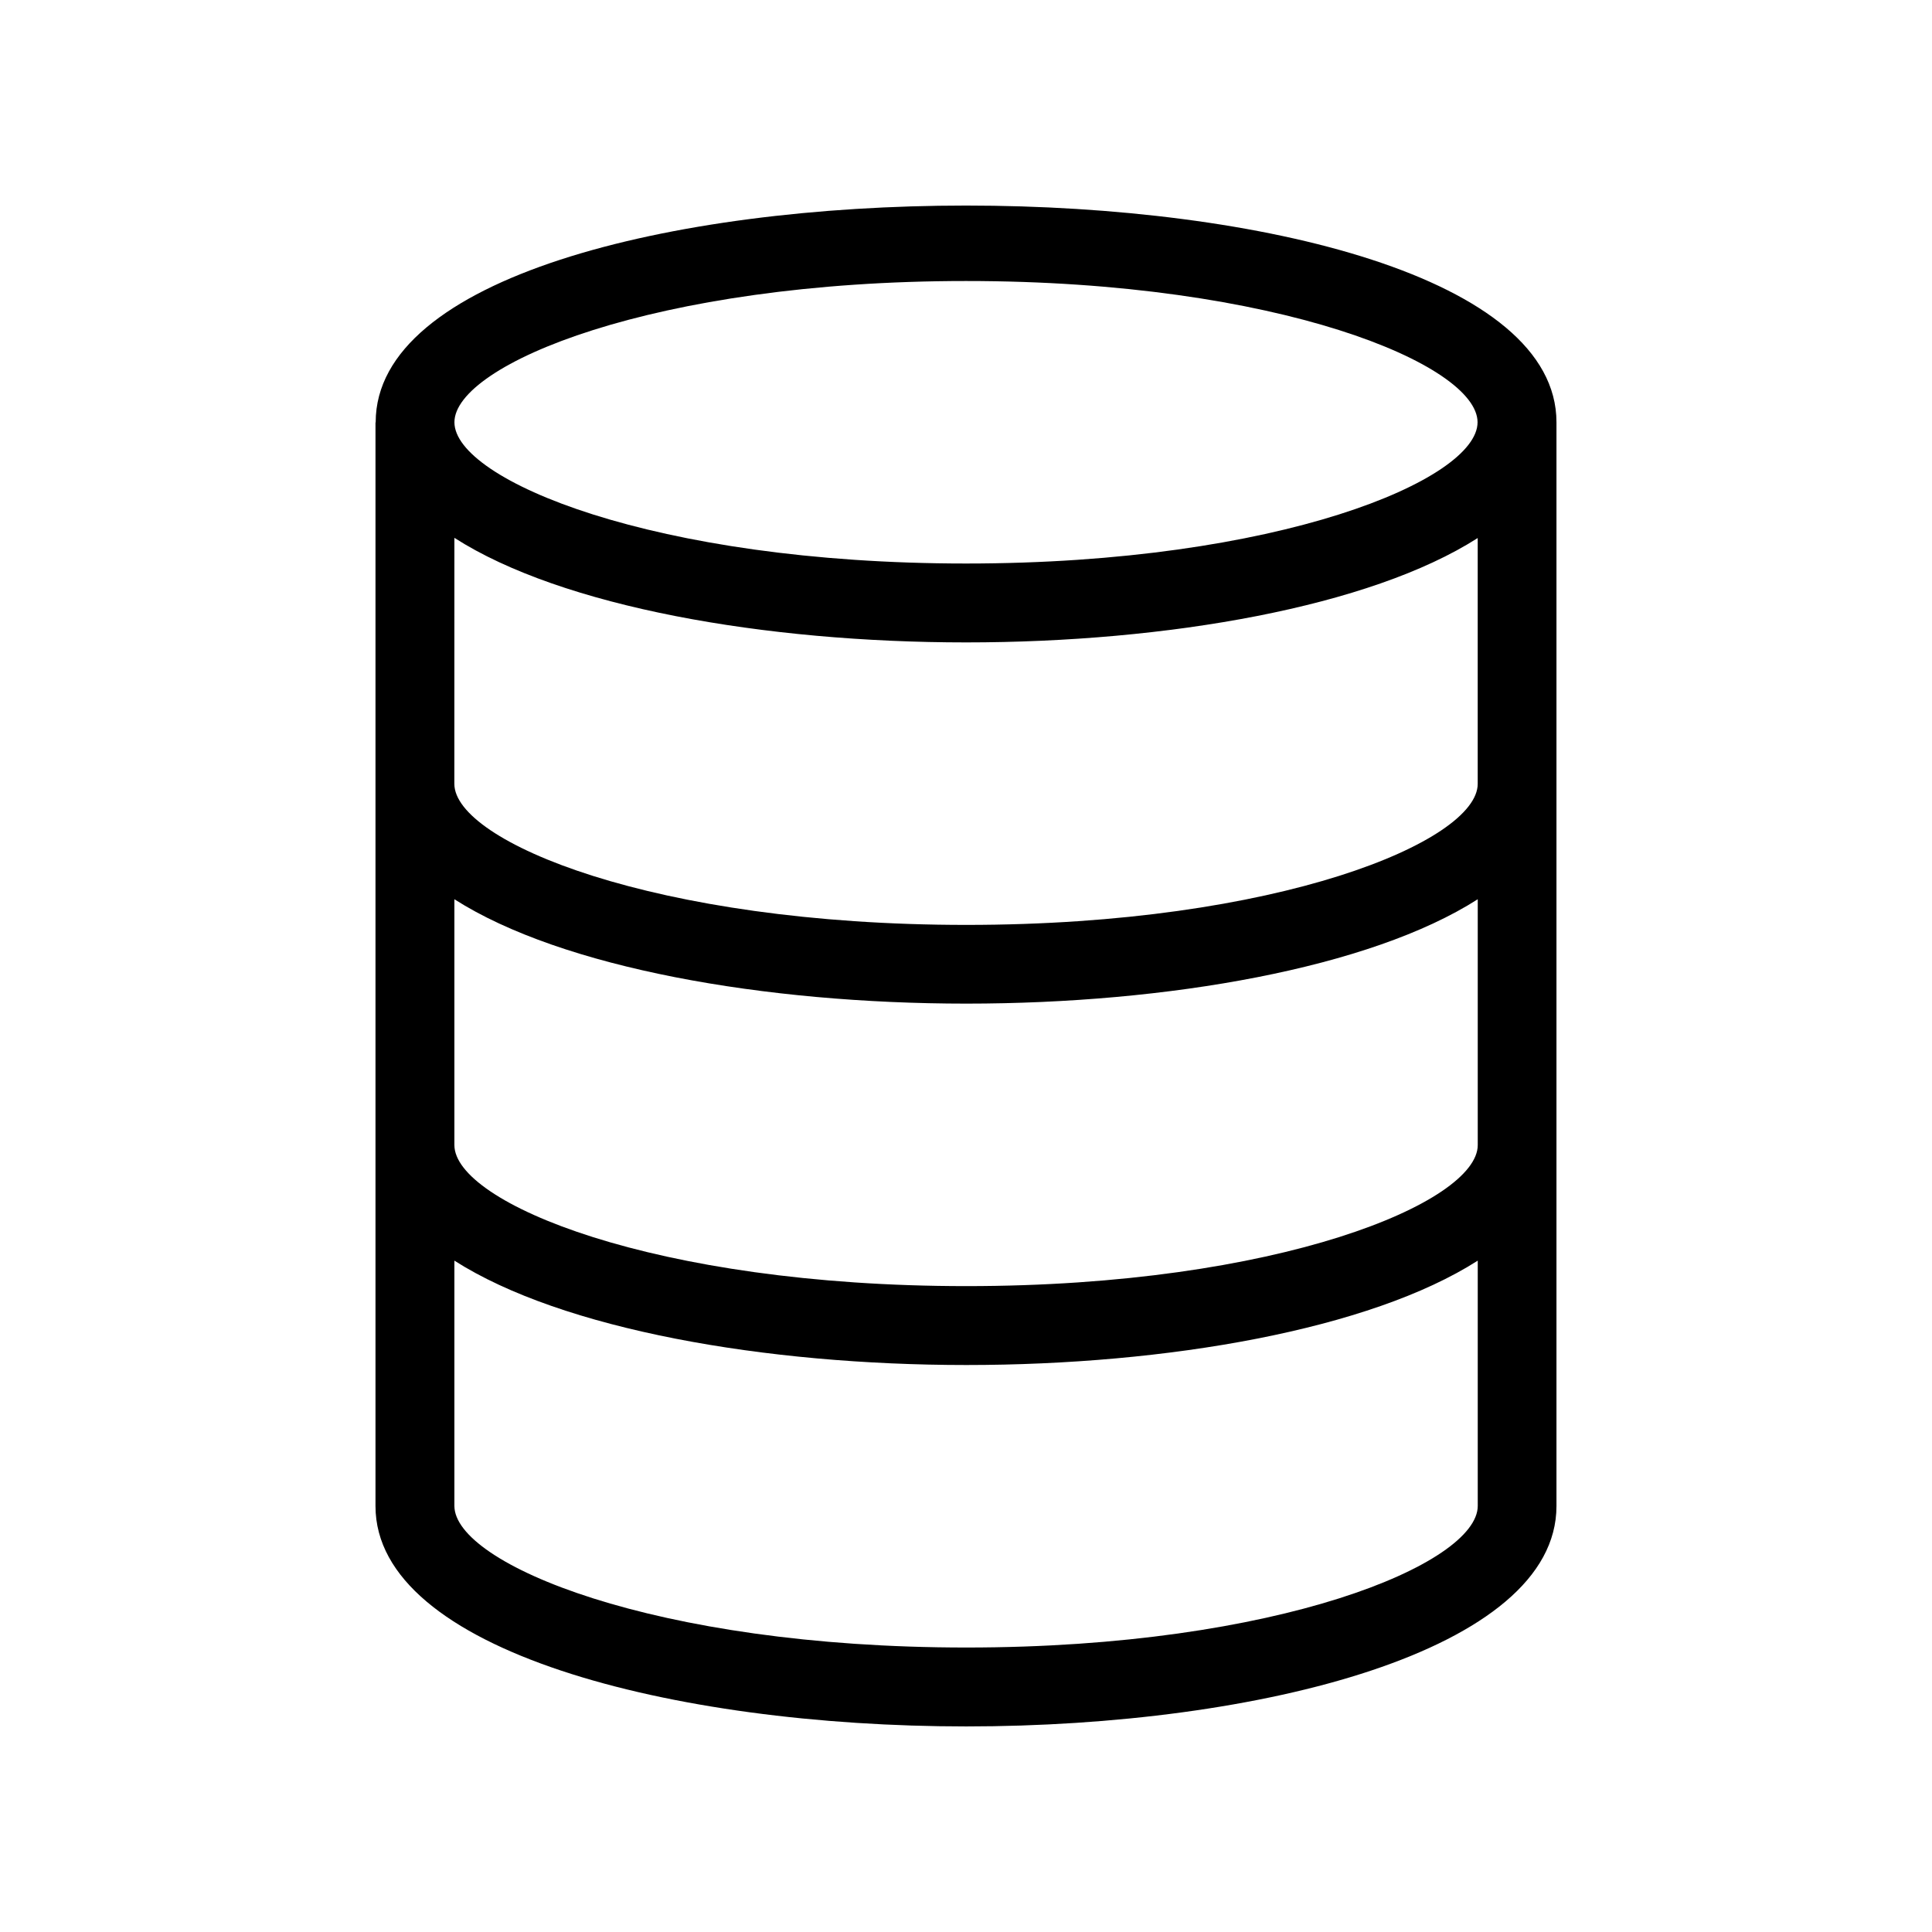
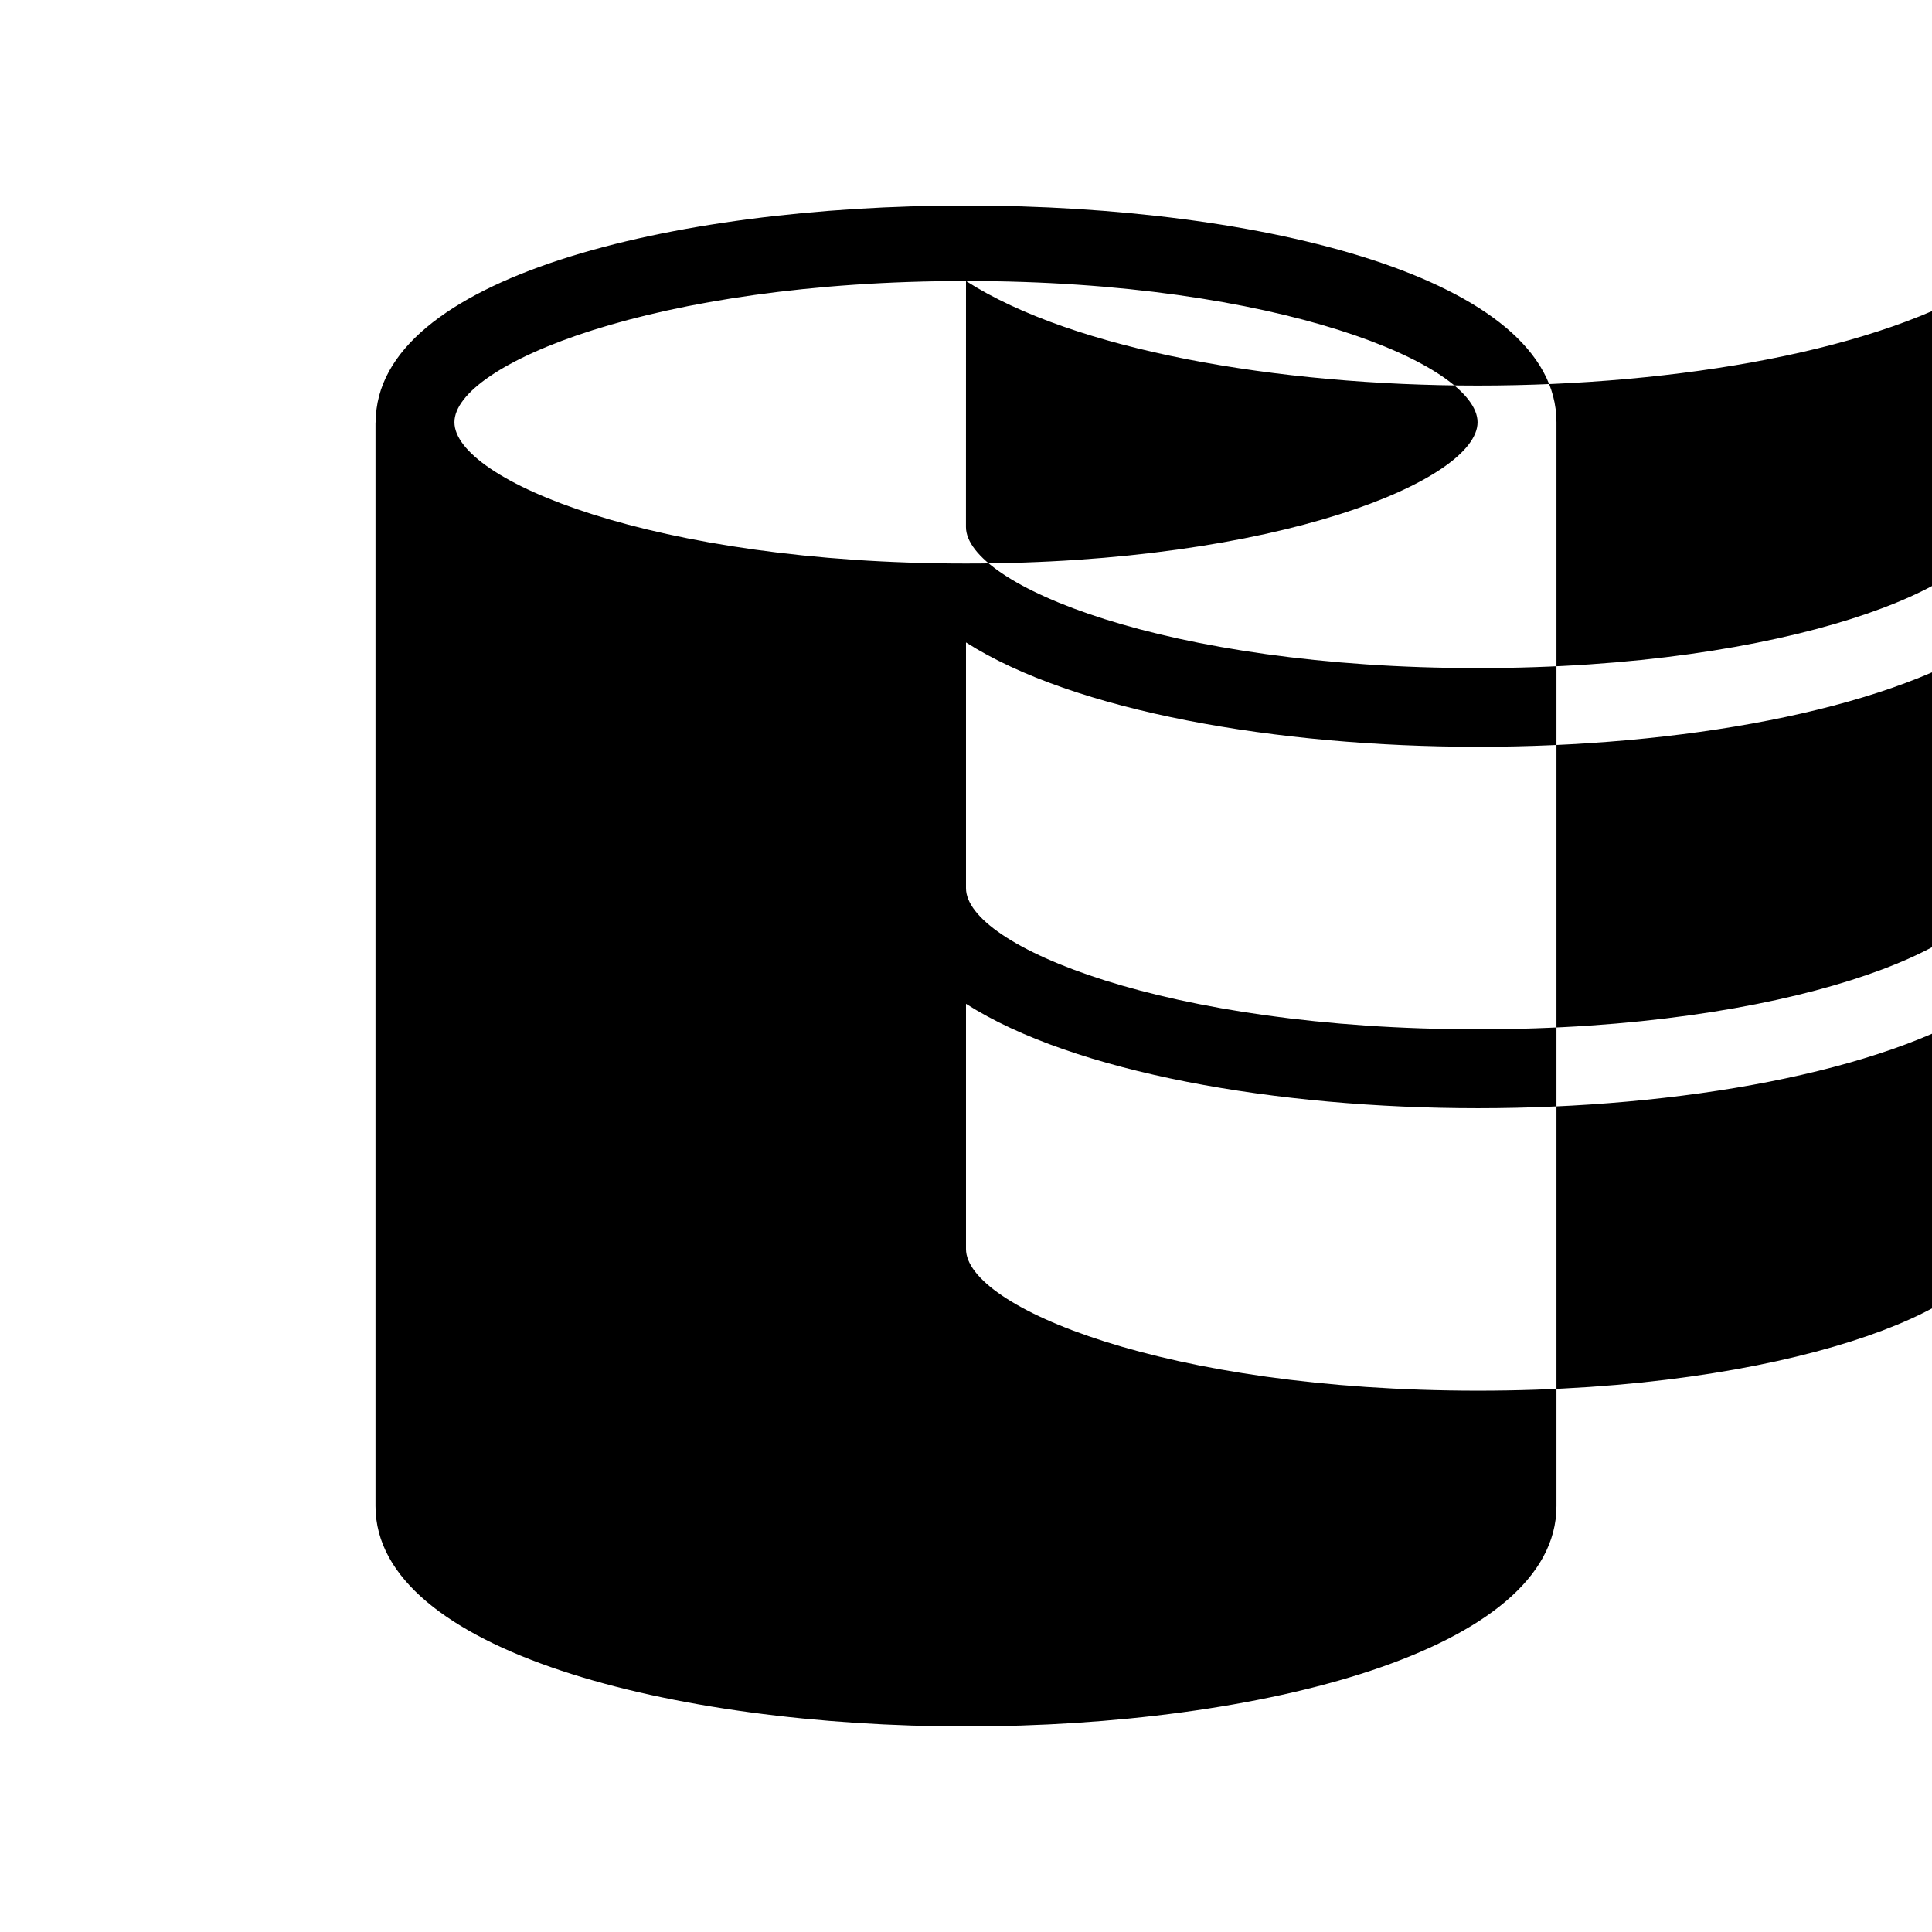
<svg xmlns="http://www.w3.org/2000/svg" fill="#000000" width="800px" height="800px" version="1.1" viewBox="144 144 512 512">
-   <path d="m400.05 601.52c77.738 0 156.43-20.051 156.43-58.391v-287.17-0.051c0-76.578-312.92-76.578-312.92 0v0.051h-0.051v287.17c0 38.336 78.746 58.391 156.54 58.391zm-0.051-383.05c82.777 0 135.57 22.168 135.57 37.434s-52.801 37.434-135.57 37.434c-82.777 0-135.57-22.168-135.57-37.434-0.004-15.266 52.848-37.434 135.57-37.434zm-135.58 68.062c28.516 18.289 82.273 27.711 135.62 27.711 53.305 0 107.06-9.422 135.57-27.66v65.141c0 15.215-52.801 37.383-135.52 37.383-82.828 0-135.68-22.117-135.68-37.383zm0 95.777c28.566 18.238 82.324 27.66 135.68 27.66 53.305 0 107.01-9.422 135.52-27.66v65.141c0 15.215-52.801 37.383-135.52 37.383-82.828 0-135.68-22.117-135.68-37.383zm0 95.773c28.566 18.238 82.324 27.66 135.68 27.66 53.305 0 107.01-9.422 135.52-27.66v64.992c0 15.316-52.801 37.535-135.52 37.535-82.828 0-135.68-22.219-135.68-37.535z" />
+   <path d="m400.05 601.52c77.738 0 156.43-20.051 156.43-58.391v-287.17-0.051c0-76.578-312.92-76.578-312.92 0v0.051h-0.051v287.17c0 38.336 78.746 58.391 156.54 58.391zm-0.051-383.05c82.777 0 135.57 22.168 135.57 37.434s-52.801 37.434-135.57 37.434c-82.777 0-135.57-22.168-135.57-37.434-0.004-15.266 52.848-37.434 135.57-37.434zc28.516 18.289 82.273 27.711 135.62 27.711 53.305 0 107.06-9.422 135.57-27.66v65.141c0 15.215-52.801 37.383-135.52 37.383-82.828 0-135.68-22.117-135.68-37.383zm0 95.777c28.566 18.238 82.324 27.66 135.68 27.66 53.305 0 107.01-9.422 135.52-27.66v65.141c0 15.215-52.801 37.383-135.52 37.383-82.828 0-135.68-22.117-135.68-37.383zm0 95.773c28.566 18.238 82.324 27.66 135.68 27.66 53.305 0 107.01-9.422 135.52-27.66v64.992c0 15.316-52.801 37.535-135.52 37.535-82.828 0-135.68-22.219-135.68-37.535z" />
</svg>